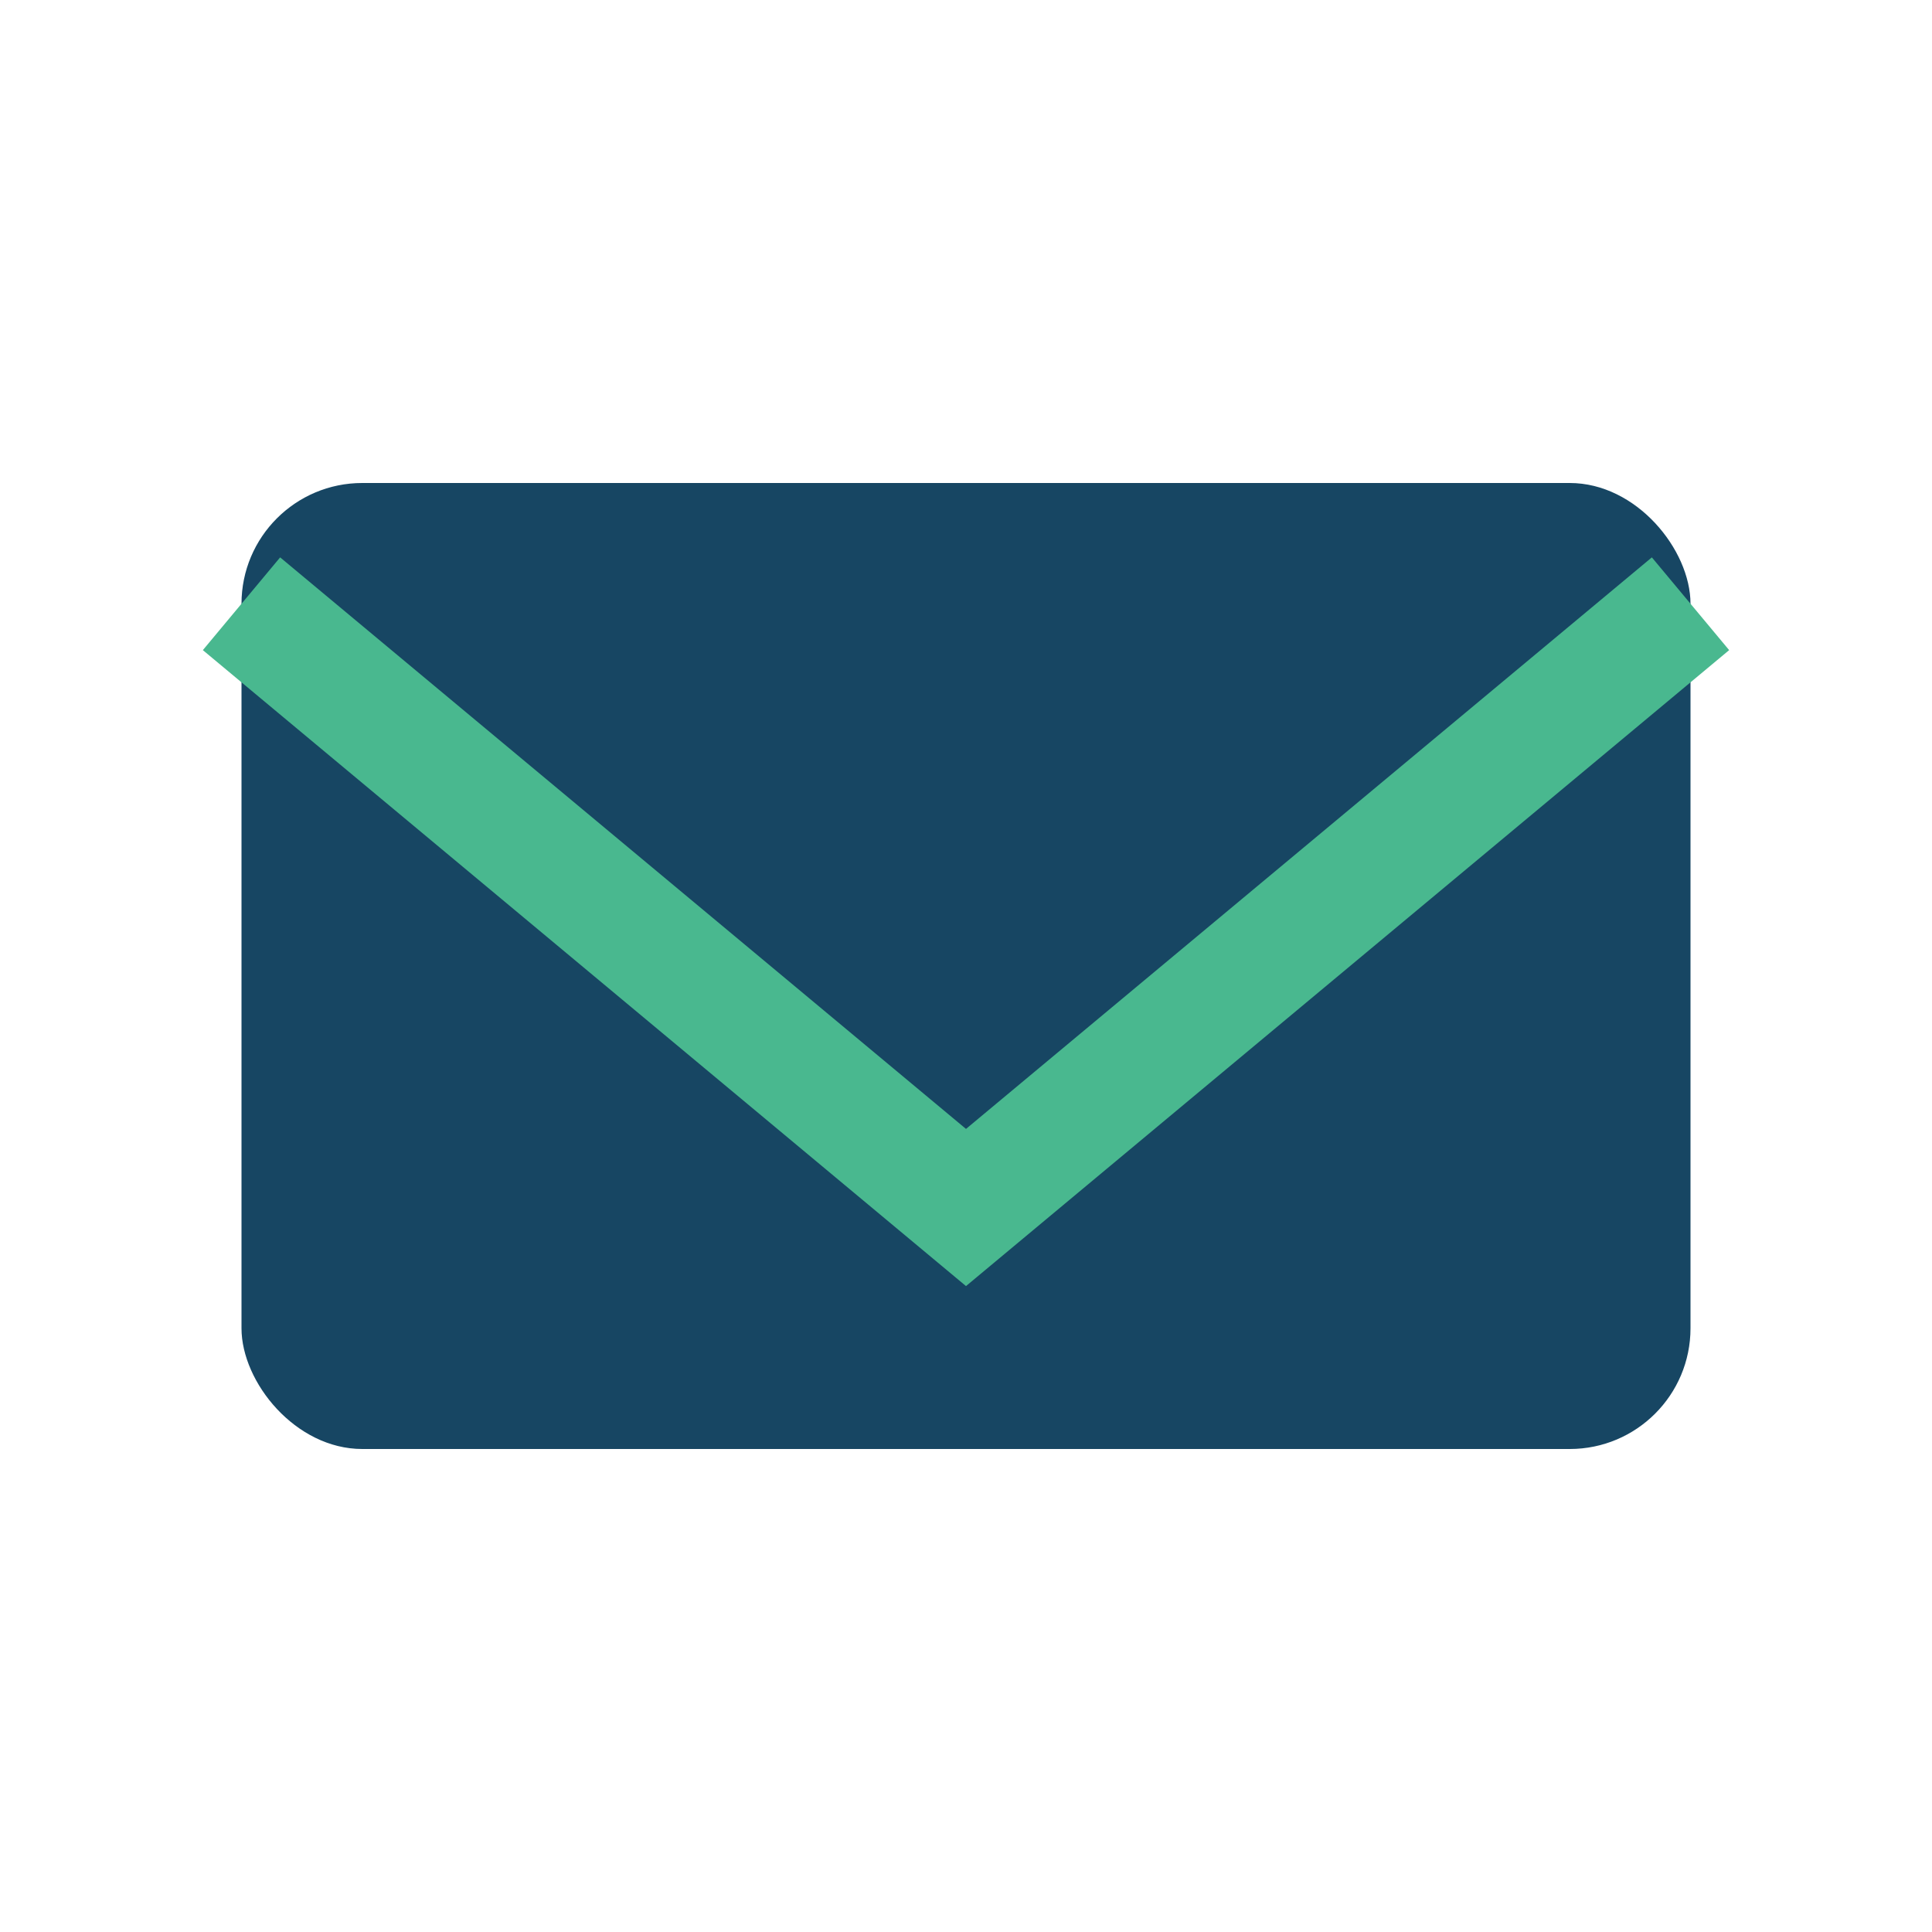
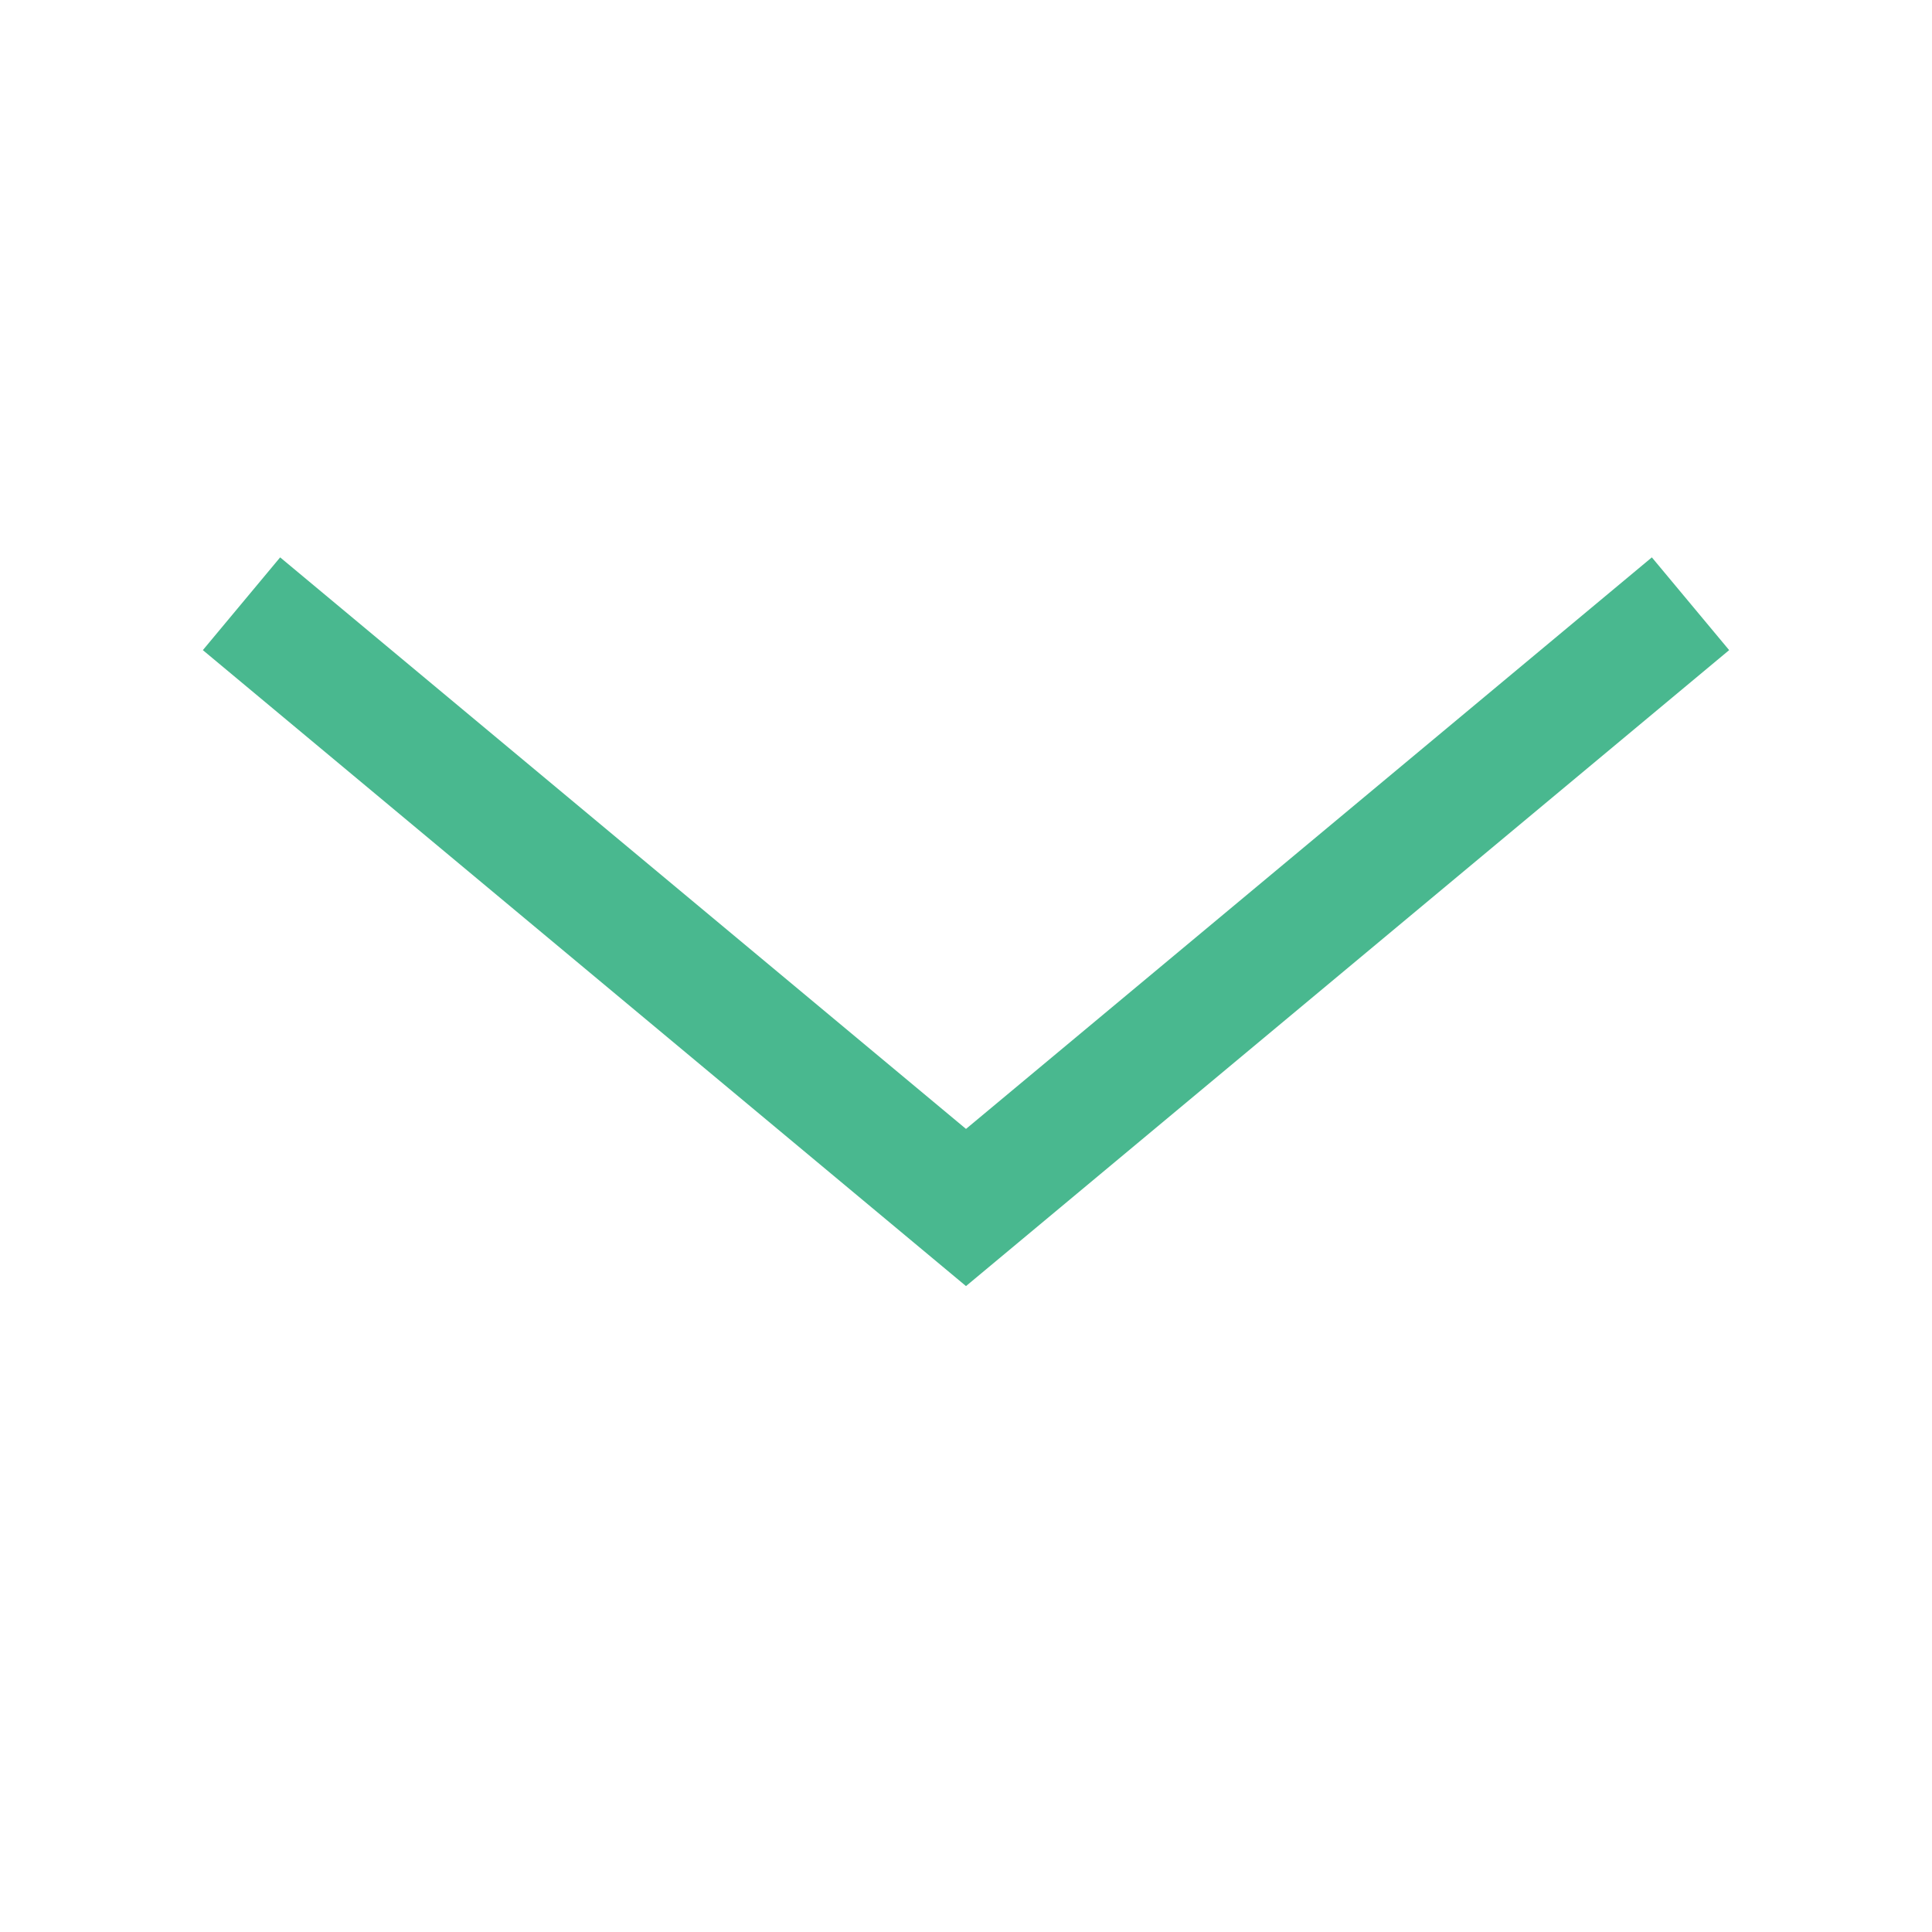
<svg xmlns="http://www.w3.org/2000/svg" width="32" height="32" viewBox="0 0 32 32">
-   <rect x="4" y="8" width="24" height="16" rx="2" fill="#174663" />
  <polyline points="4,10 16,20 28,10" fill="none" stroke="#49b88f" stroke-width="2" />
</svg>